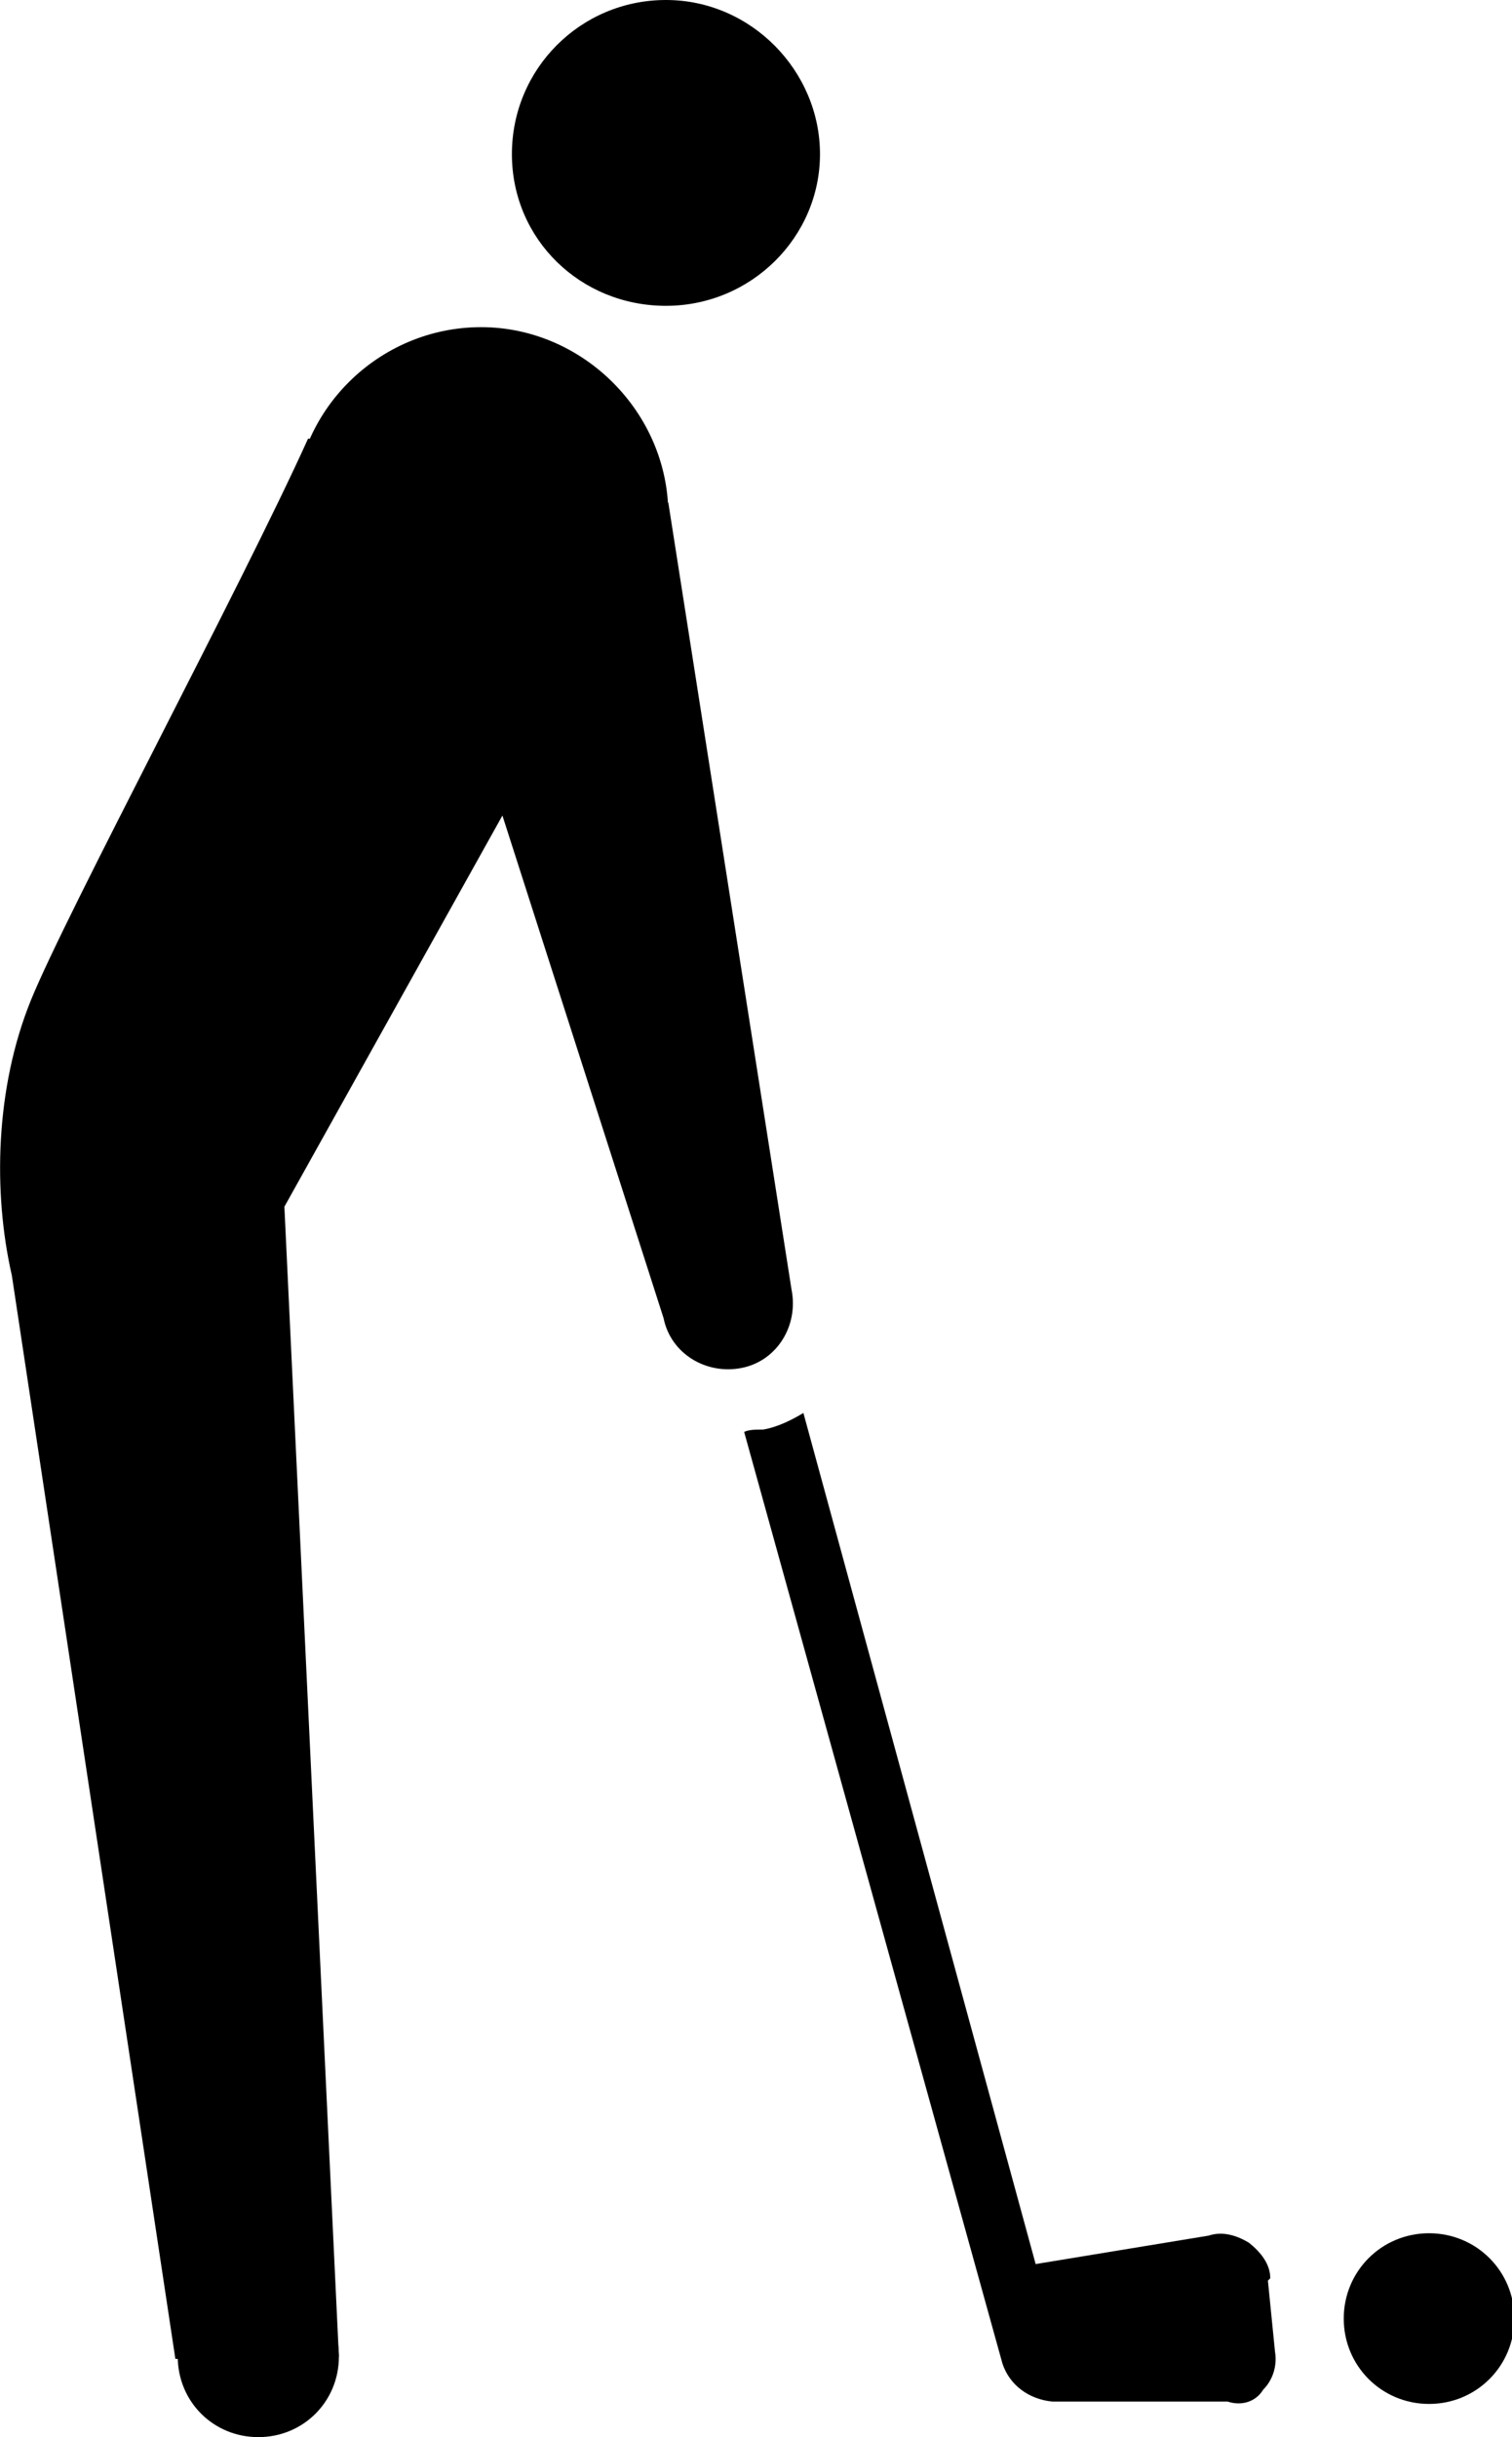
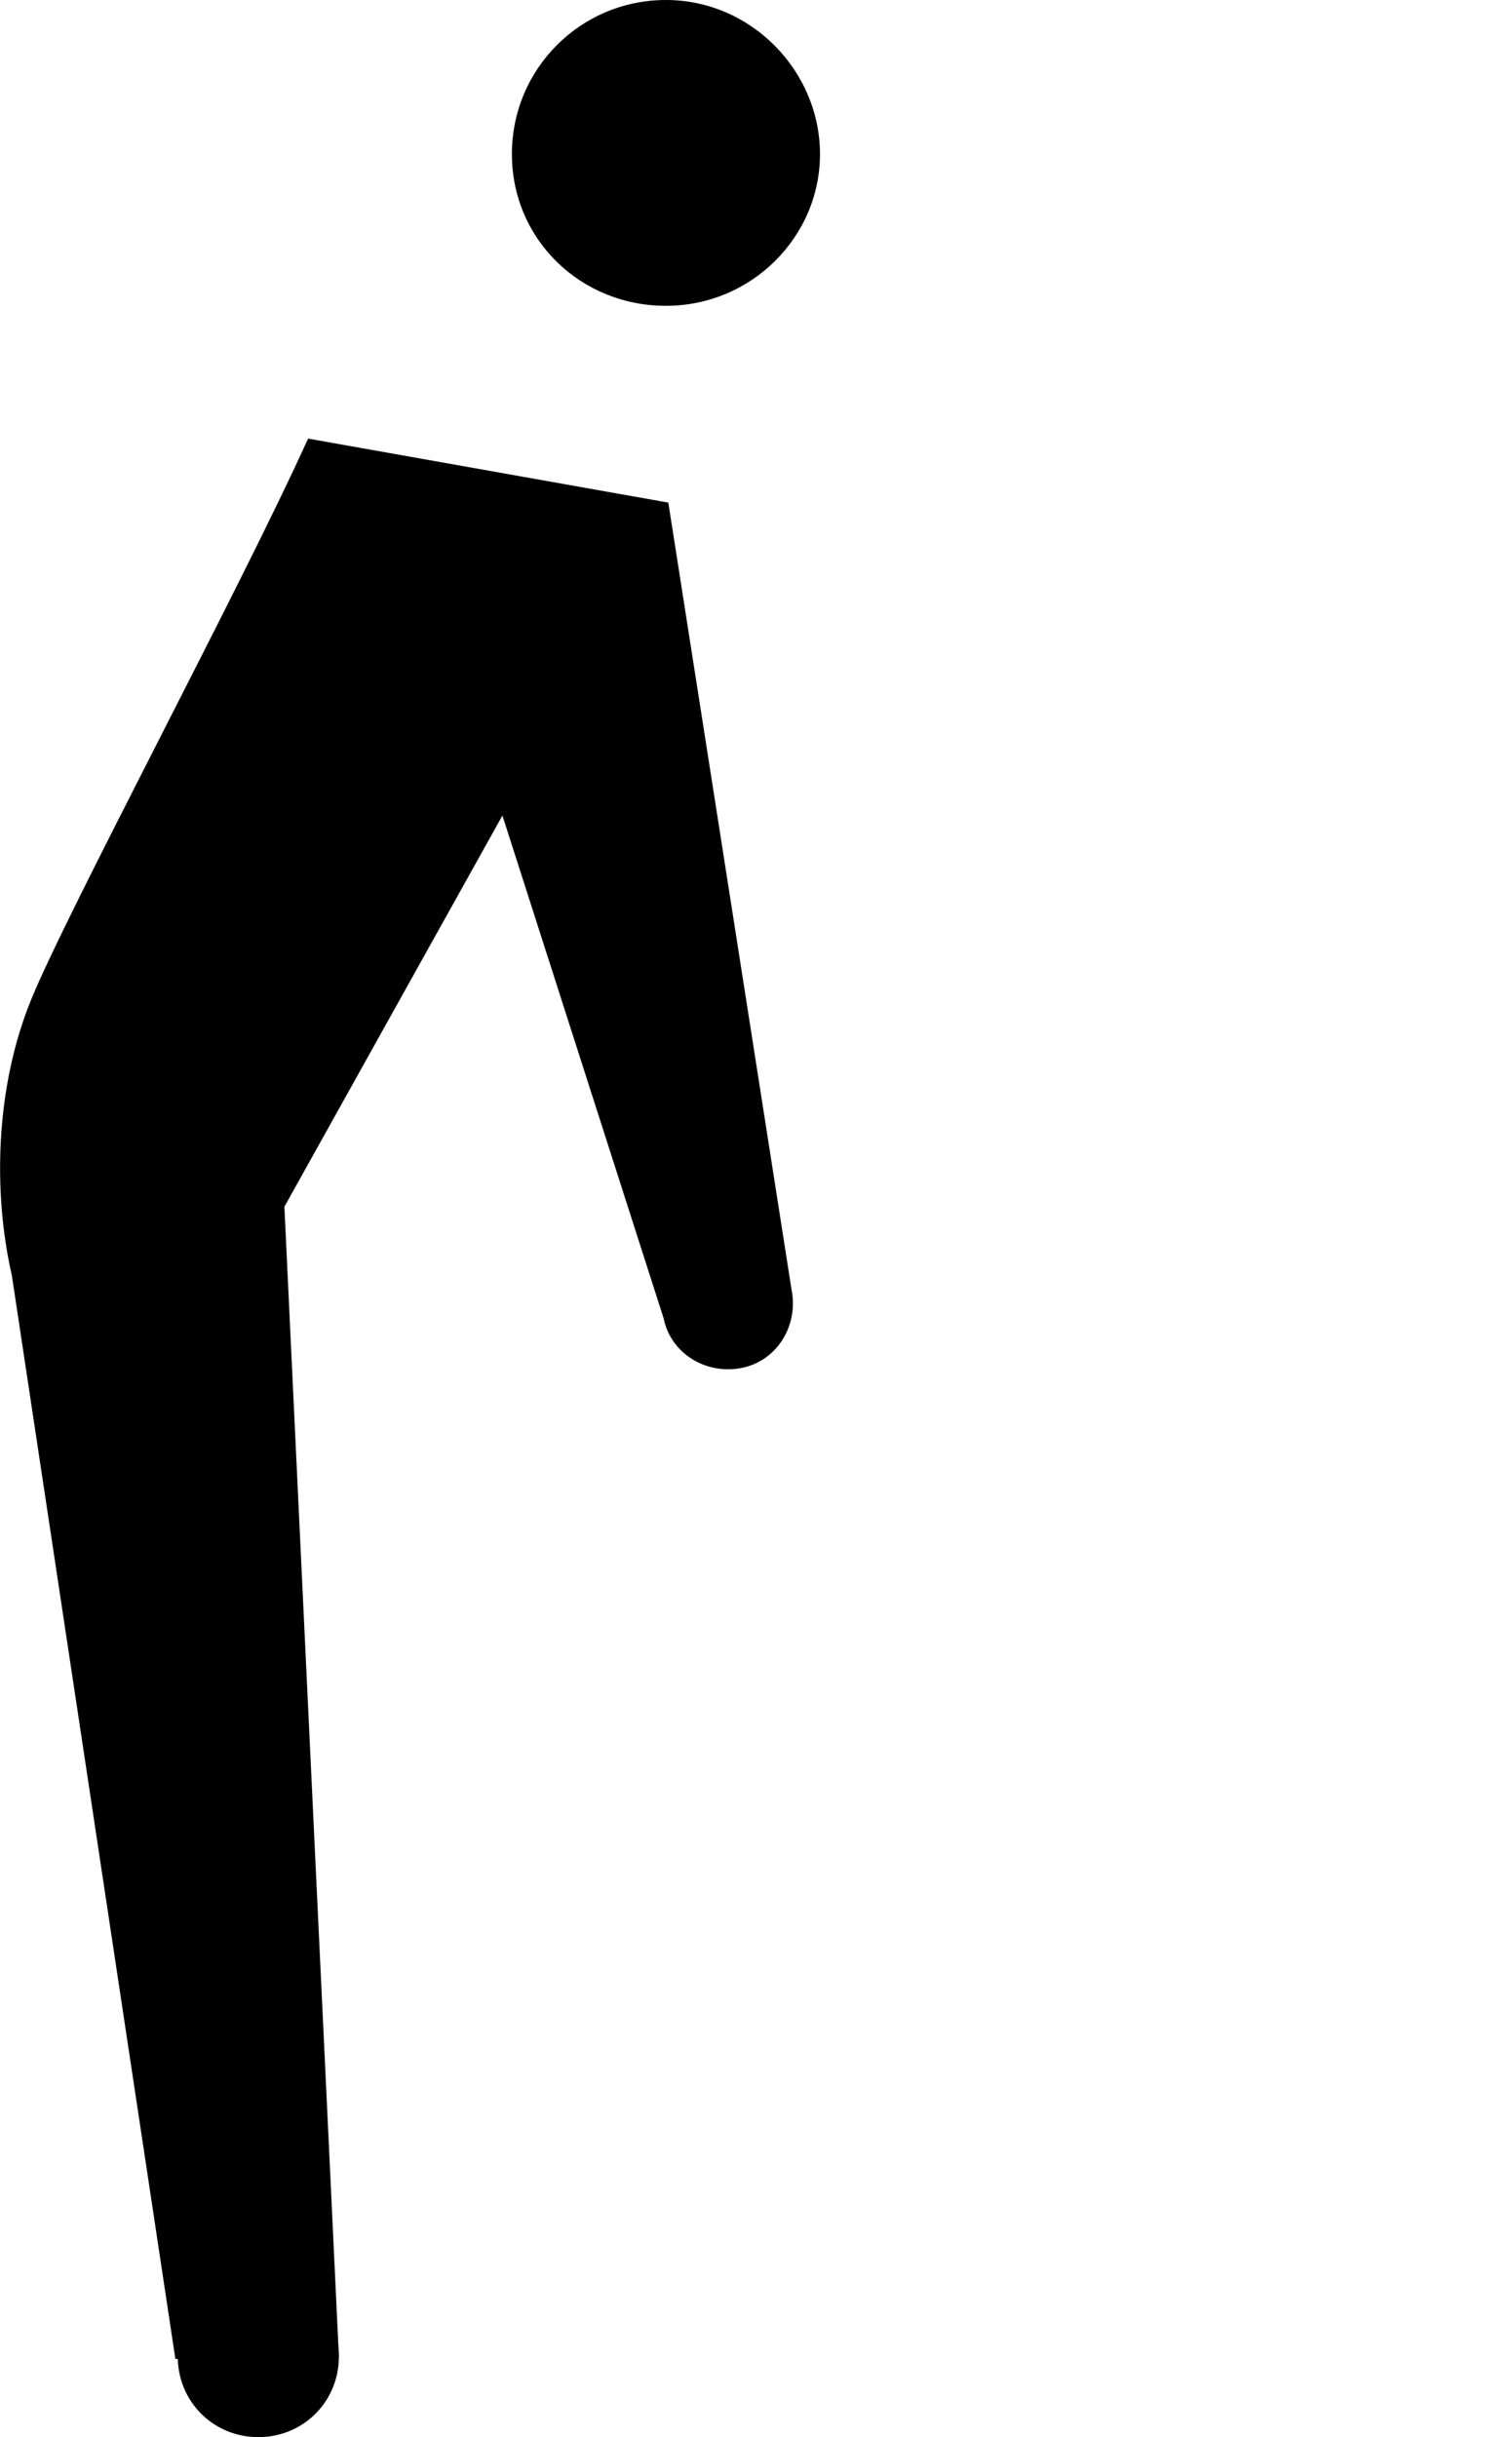
<svg xmlns="http://www.w3.org/2000/svg" id="_图层_2" viewBox="0 0 63.8 102.8">
  <g id="design">
-     <path d="m60.3,94.2c-2,0-3.6,1.6-3.6,3.6s1.6,3.6,3.6,3.6,3.6-1.6,3.6-3.6-1.6-3.6-3.6-3.6Z" />
    <path d="m28.1,12.9c3.6,0,6.5-2.9,6.5-6.4S31.7,0,28.1,0s-6.5,2.9-6.5,6.5,2.9,6.4,6.5,6.4Z" />
    <path d="m10.9,102.8c1.9,0,3.4-1.5,3.4-3.4s-1.5-3.4-3.4-3.4-3.4,1.5-3.4,3.4,1.5,3.4,3.4,3.4Z" />
-     <path d="m20.3,29.6c4.4,0,7.9-3.6,7.9-7.9s-3.6-7.9-7.9-7.9-7.9,3.5-7.9,7.9,3.5,7.9,7.9,7.9Z" />
-     <path d="m53.6,96.1c0-.6-.4-1.1-.9-1.5-.5-.3-1.1-.5-1.7-.3l-7.3,1.2-9.8-35.9c-.5.3-1.1.6-1.7.7-.3,0-.6,0-.8.1l10.9,39.3c.3.9,1.1,1.5,2.1,1.6h7.4c.6.2,1.2,0,1.5-.5.4-.4.6-1,.5-1.6l-.3-3Z" />
    <path d="m14.3,99.4l-2.3-48.5,9.2-16.5h0l6.8,21.2c.3,1.5,1.8,2.4,3.3,2.1,1.5-.3,2.4-1.8,2.1-3.3l-5.2-33.2-15.2-2.7c-2.8,6.2-10.2,20-11.7,23.7-1.5,3.7-1.6,8.1-.8,11.6l6.9,45.7h6.8Z" />
  </g>
</svg>